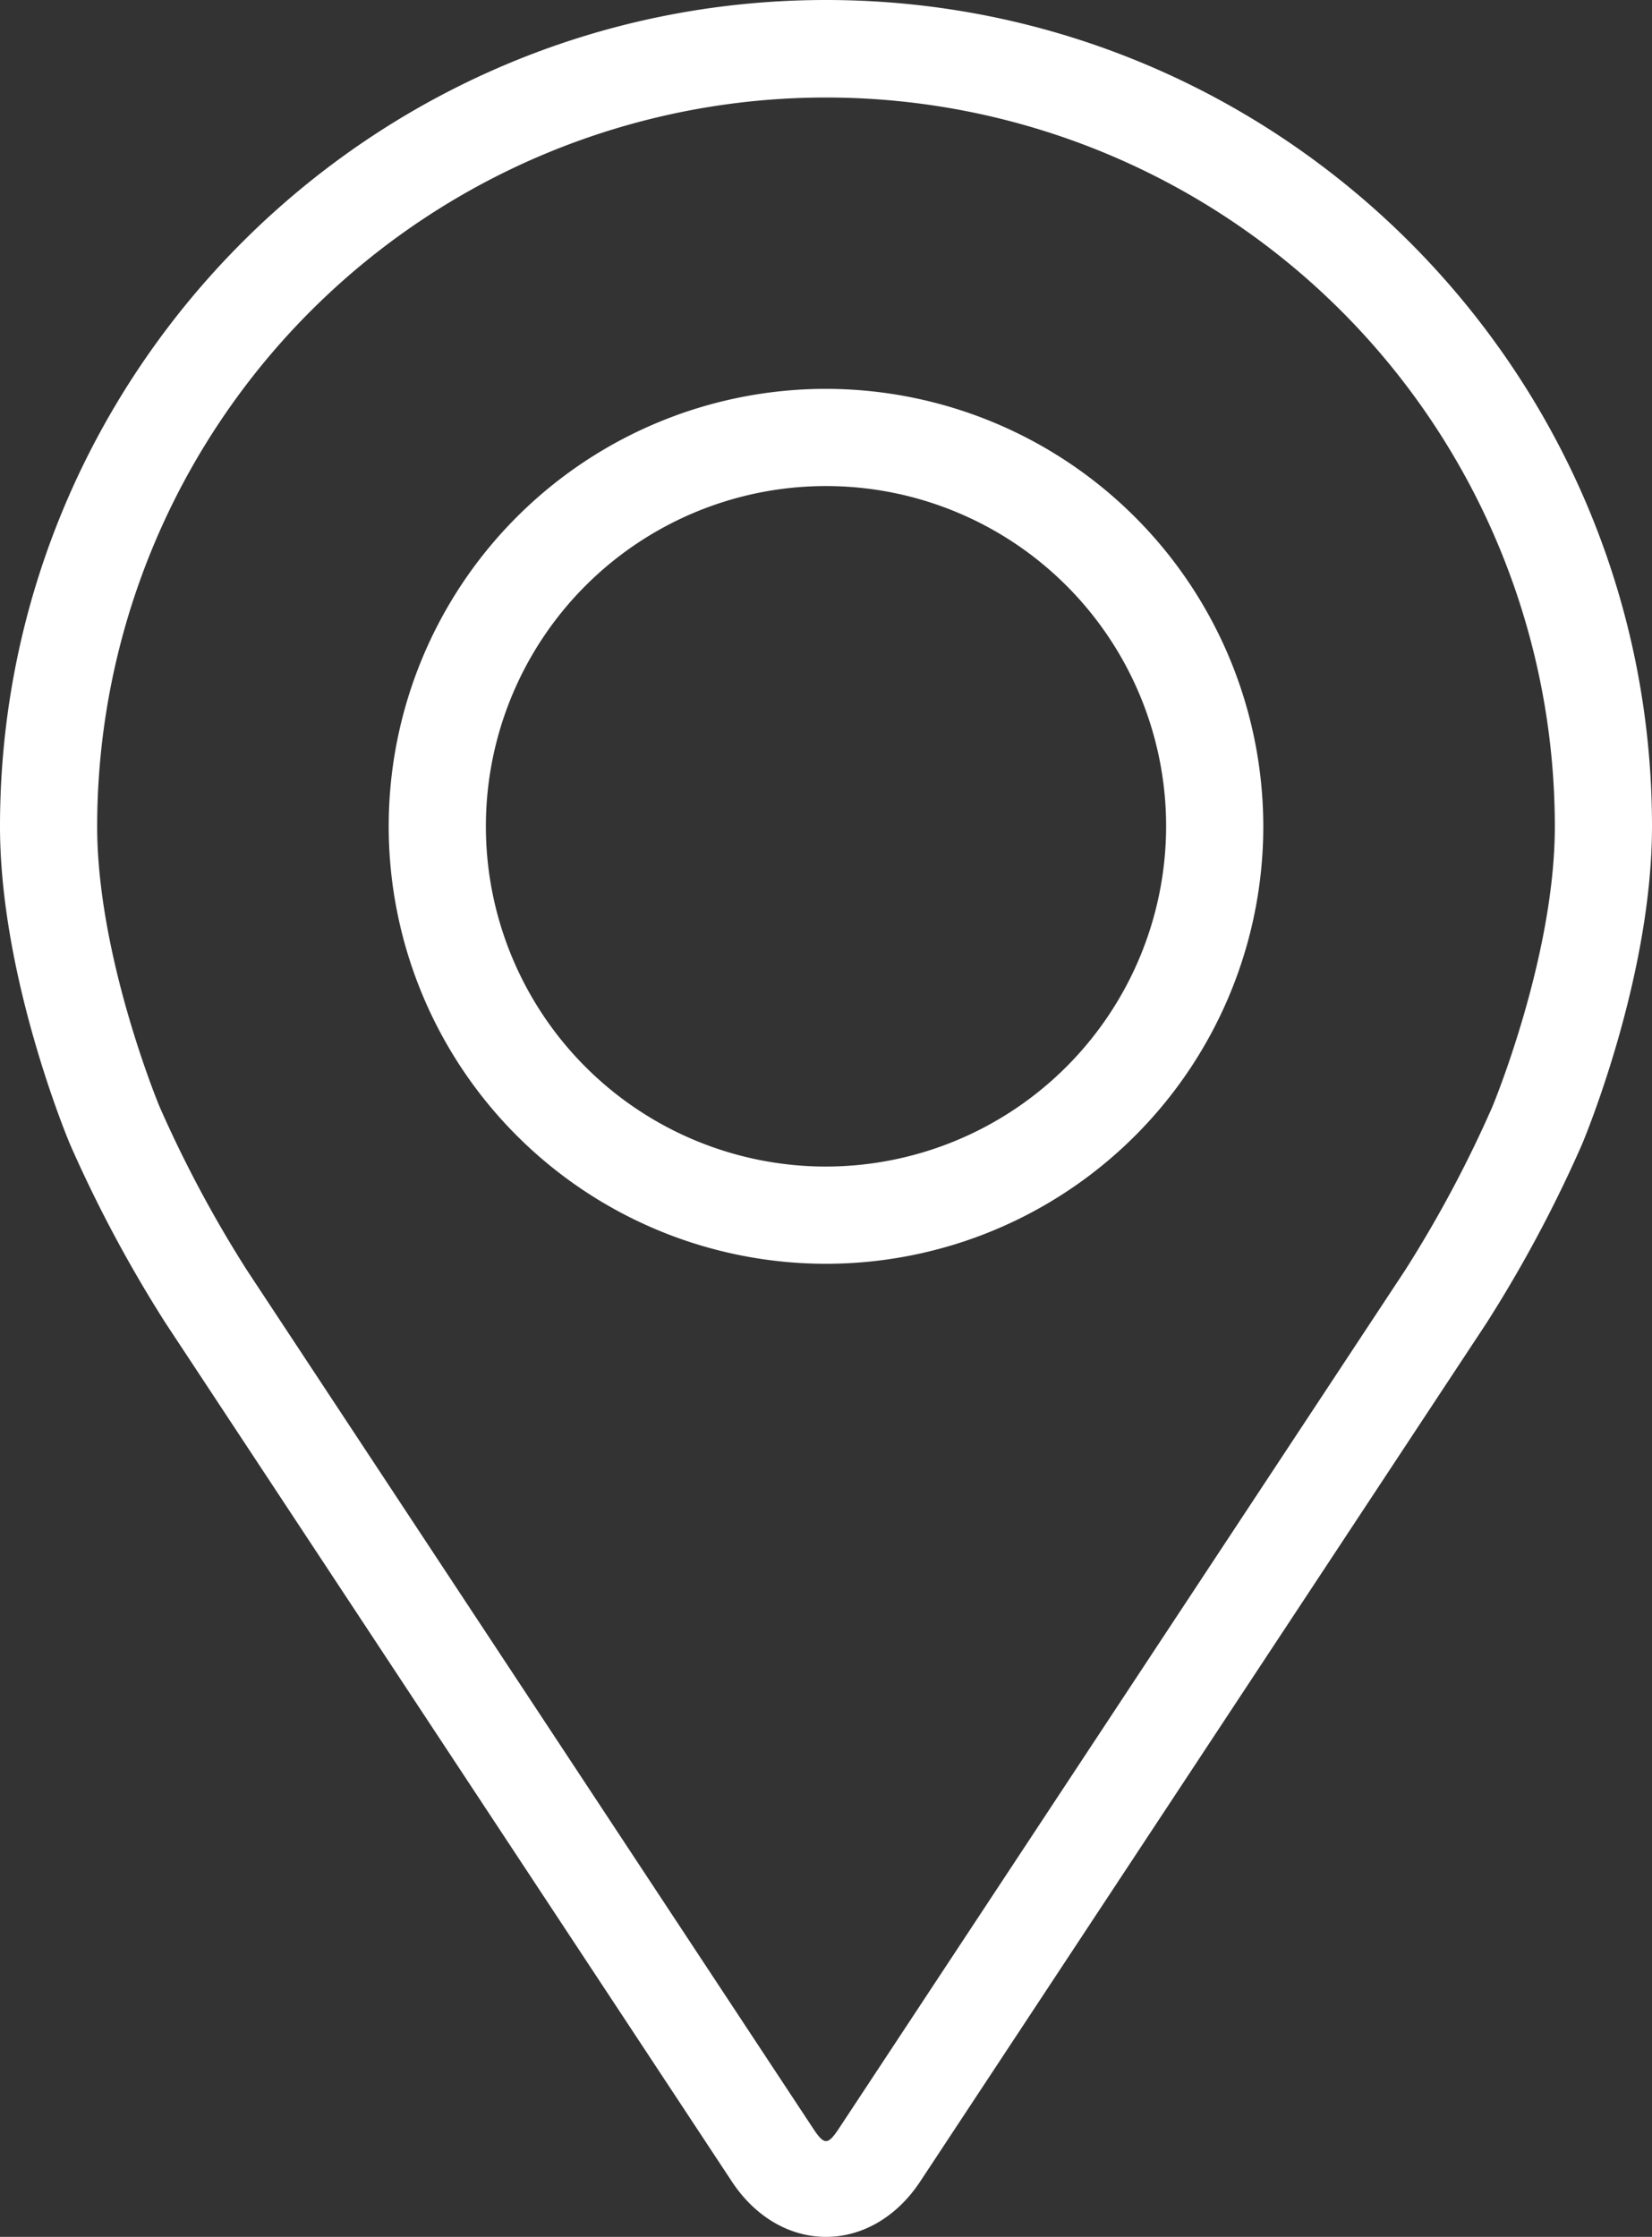
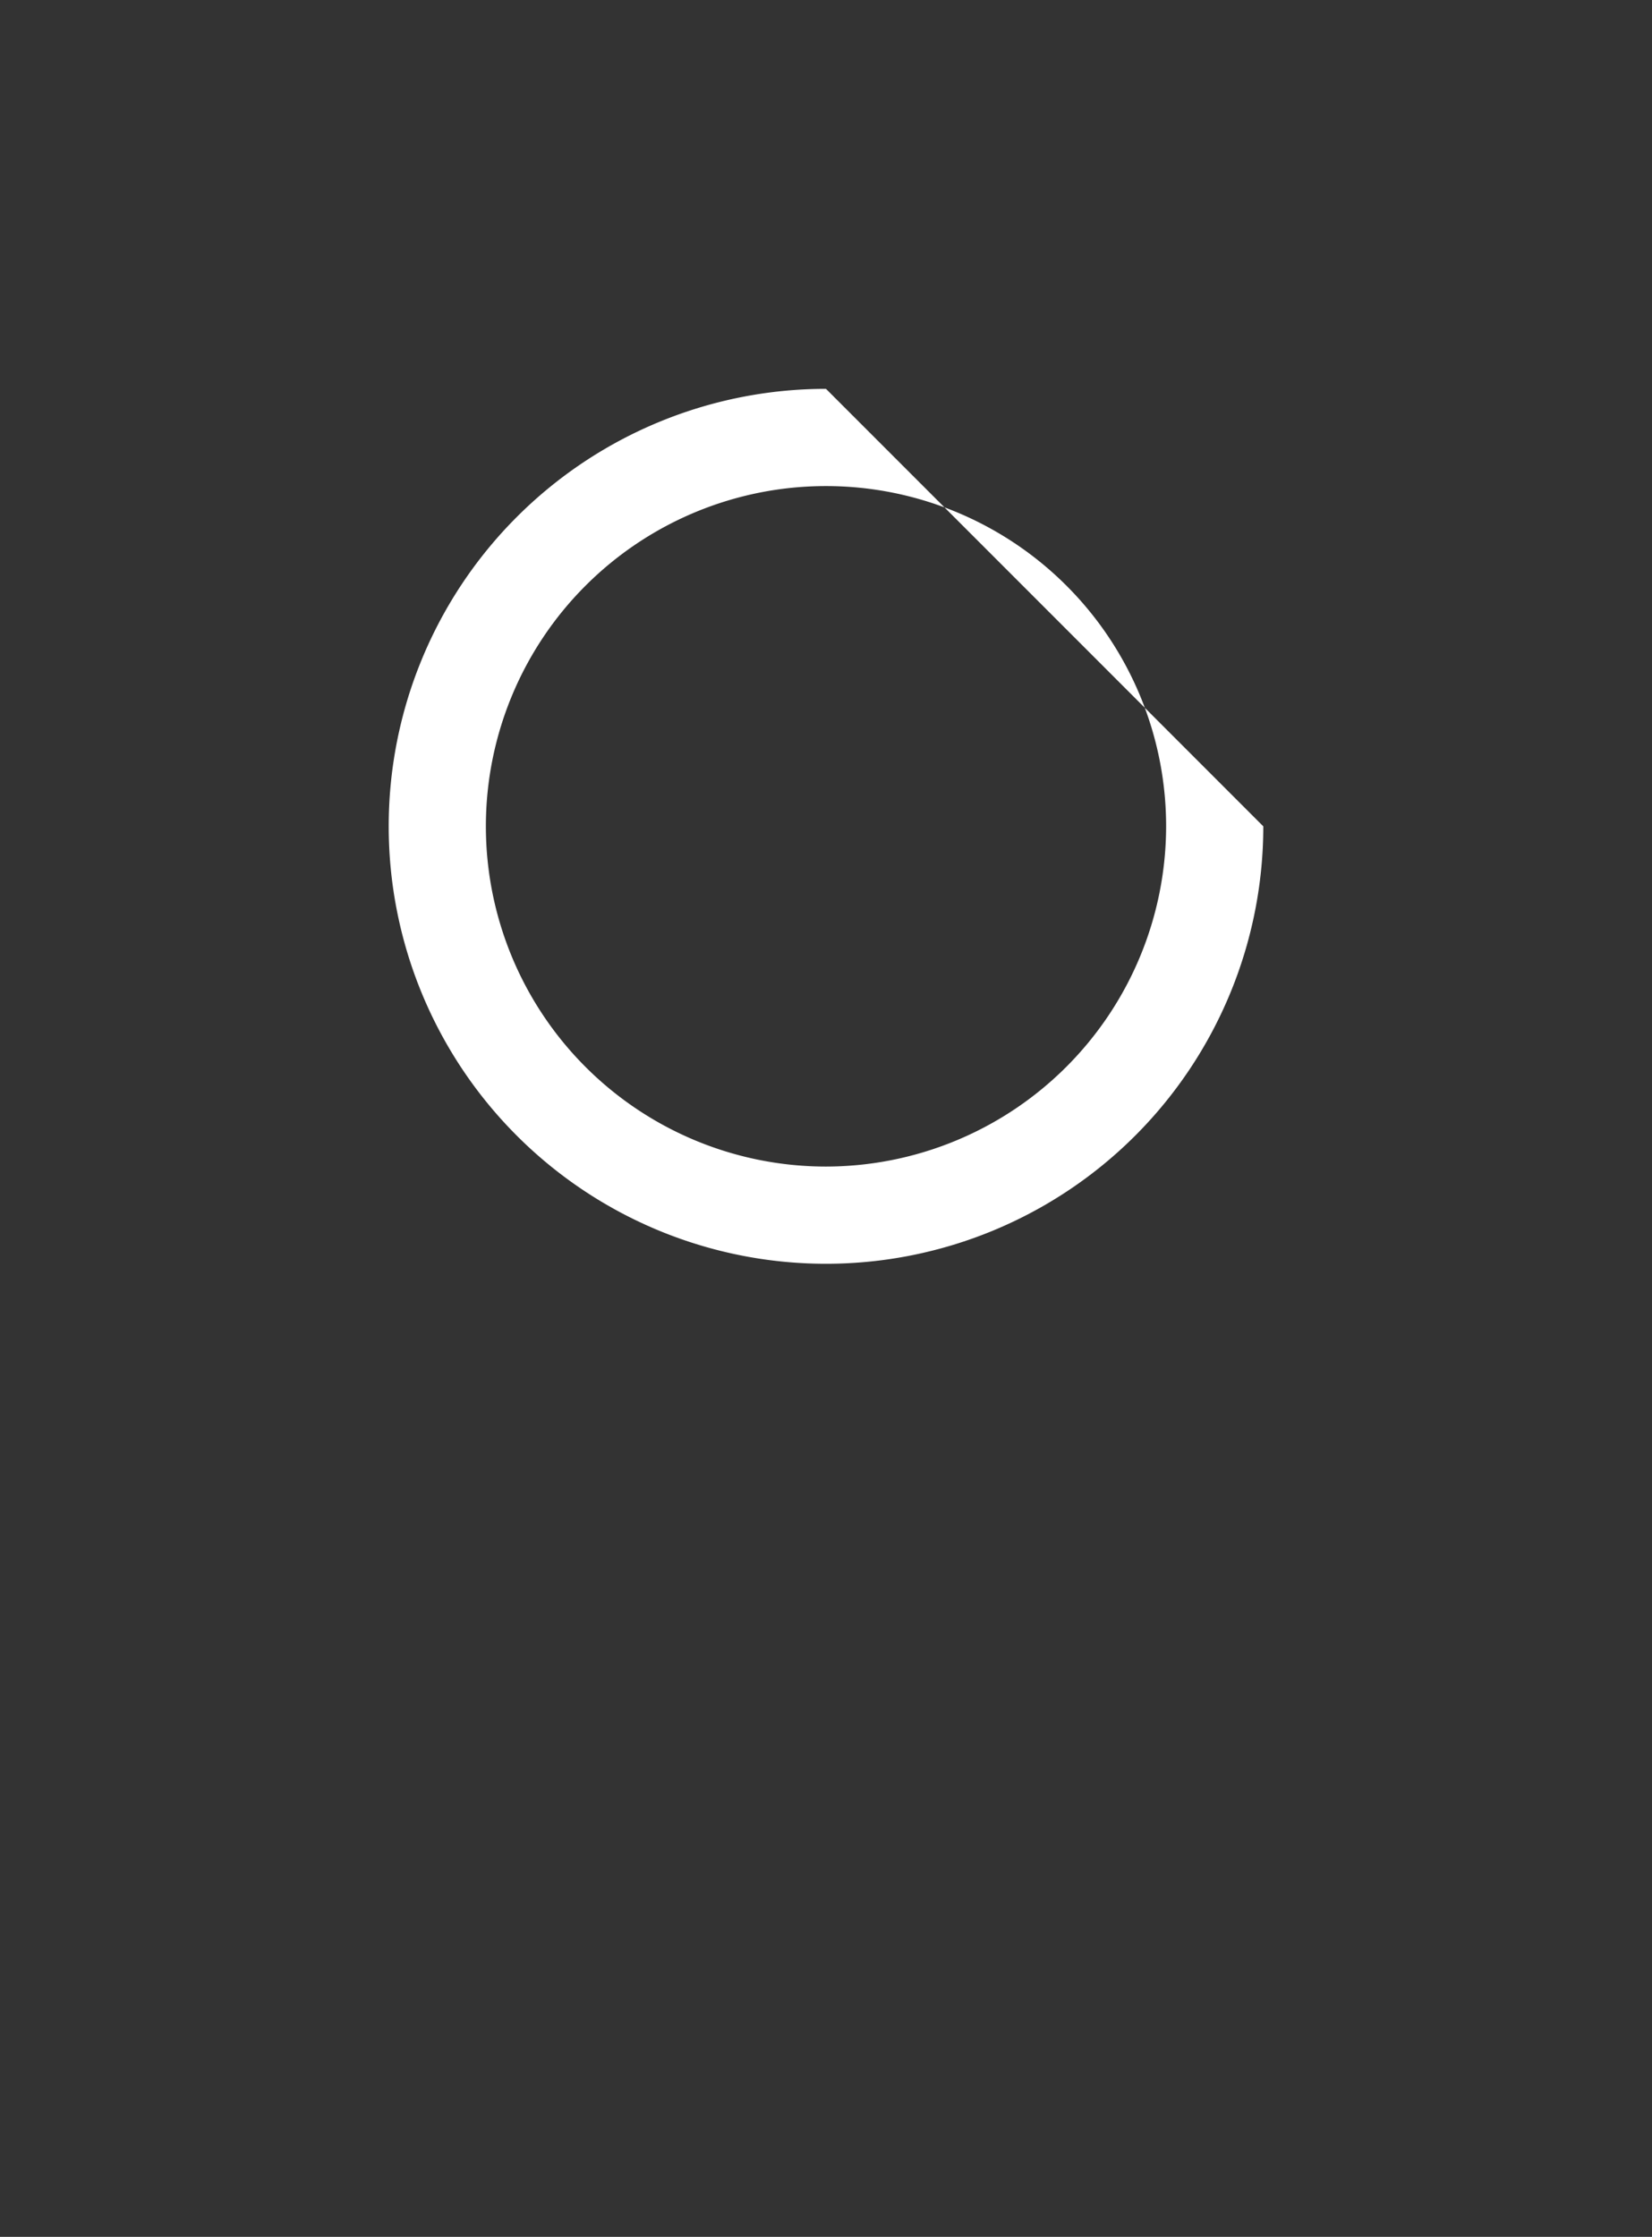
<svg xmlns="http://www.w3.org/2000/svg" id="Capa_1" data-name="Capa 1" viewBox="0 0 272 368.16">
  <rect x="0" y="0" width="272" height="368.16" fill="#333333" stroke="none" />
  <defs>
    <style>.cls-1{fill:#fff;}</style>
  </defs>
-   <path class="cls-1" d="M184.08,0c-75,0-136,61-136,136,0,24.69,11.07,51.24,11.54,52.36a218.41,218.41,0,0,0,15.72,29.4l93.24,141.29c3.82,5.79,9.47,9.11,15.5,9.11s11.68-3.32,15.5-9.1l93.25-141.3a217.29,217.29,0,0,0,15.72-29.4c.47-1.11,11.53-27.66,11.53-52.36C320.08,61,259.07,0,184.08,0ZM293.8,182.15A200.51,200.51,0,0,1,279.47,209l-93.25,141.3c-1.84,2.79-2.43,2.79-4.27,0L88.7,209a200.63,200.63,0,0,1-14.33-26.81c-.14-.32-10.29-24.76-10.29-46.14a120,120,0,1,1,240,0C304.08,157.41,293.9,181.91,293.8,182.15Z" transform="translate(-48.08 0)" />
-   <path class="cls-1" d="M184.08,64a72,72,0,1,0,72,72A72.08,72.08,0,0,0,184.08,64Zm0,128a56,56,0,1,1,56-56A56.07,56.07,0,0,1,184.08,192Z" transform="translate(-48.08 0)" />
+   <path class="cls-1" d="M184.08,64a72,72,0,1,0,72,72Zm0,128a56,56,0,1,1,56-56A56.07,56.07,0,0,1,184.08,192Z" transform="translate(-48.08 0)" />
</svg>